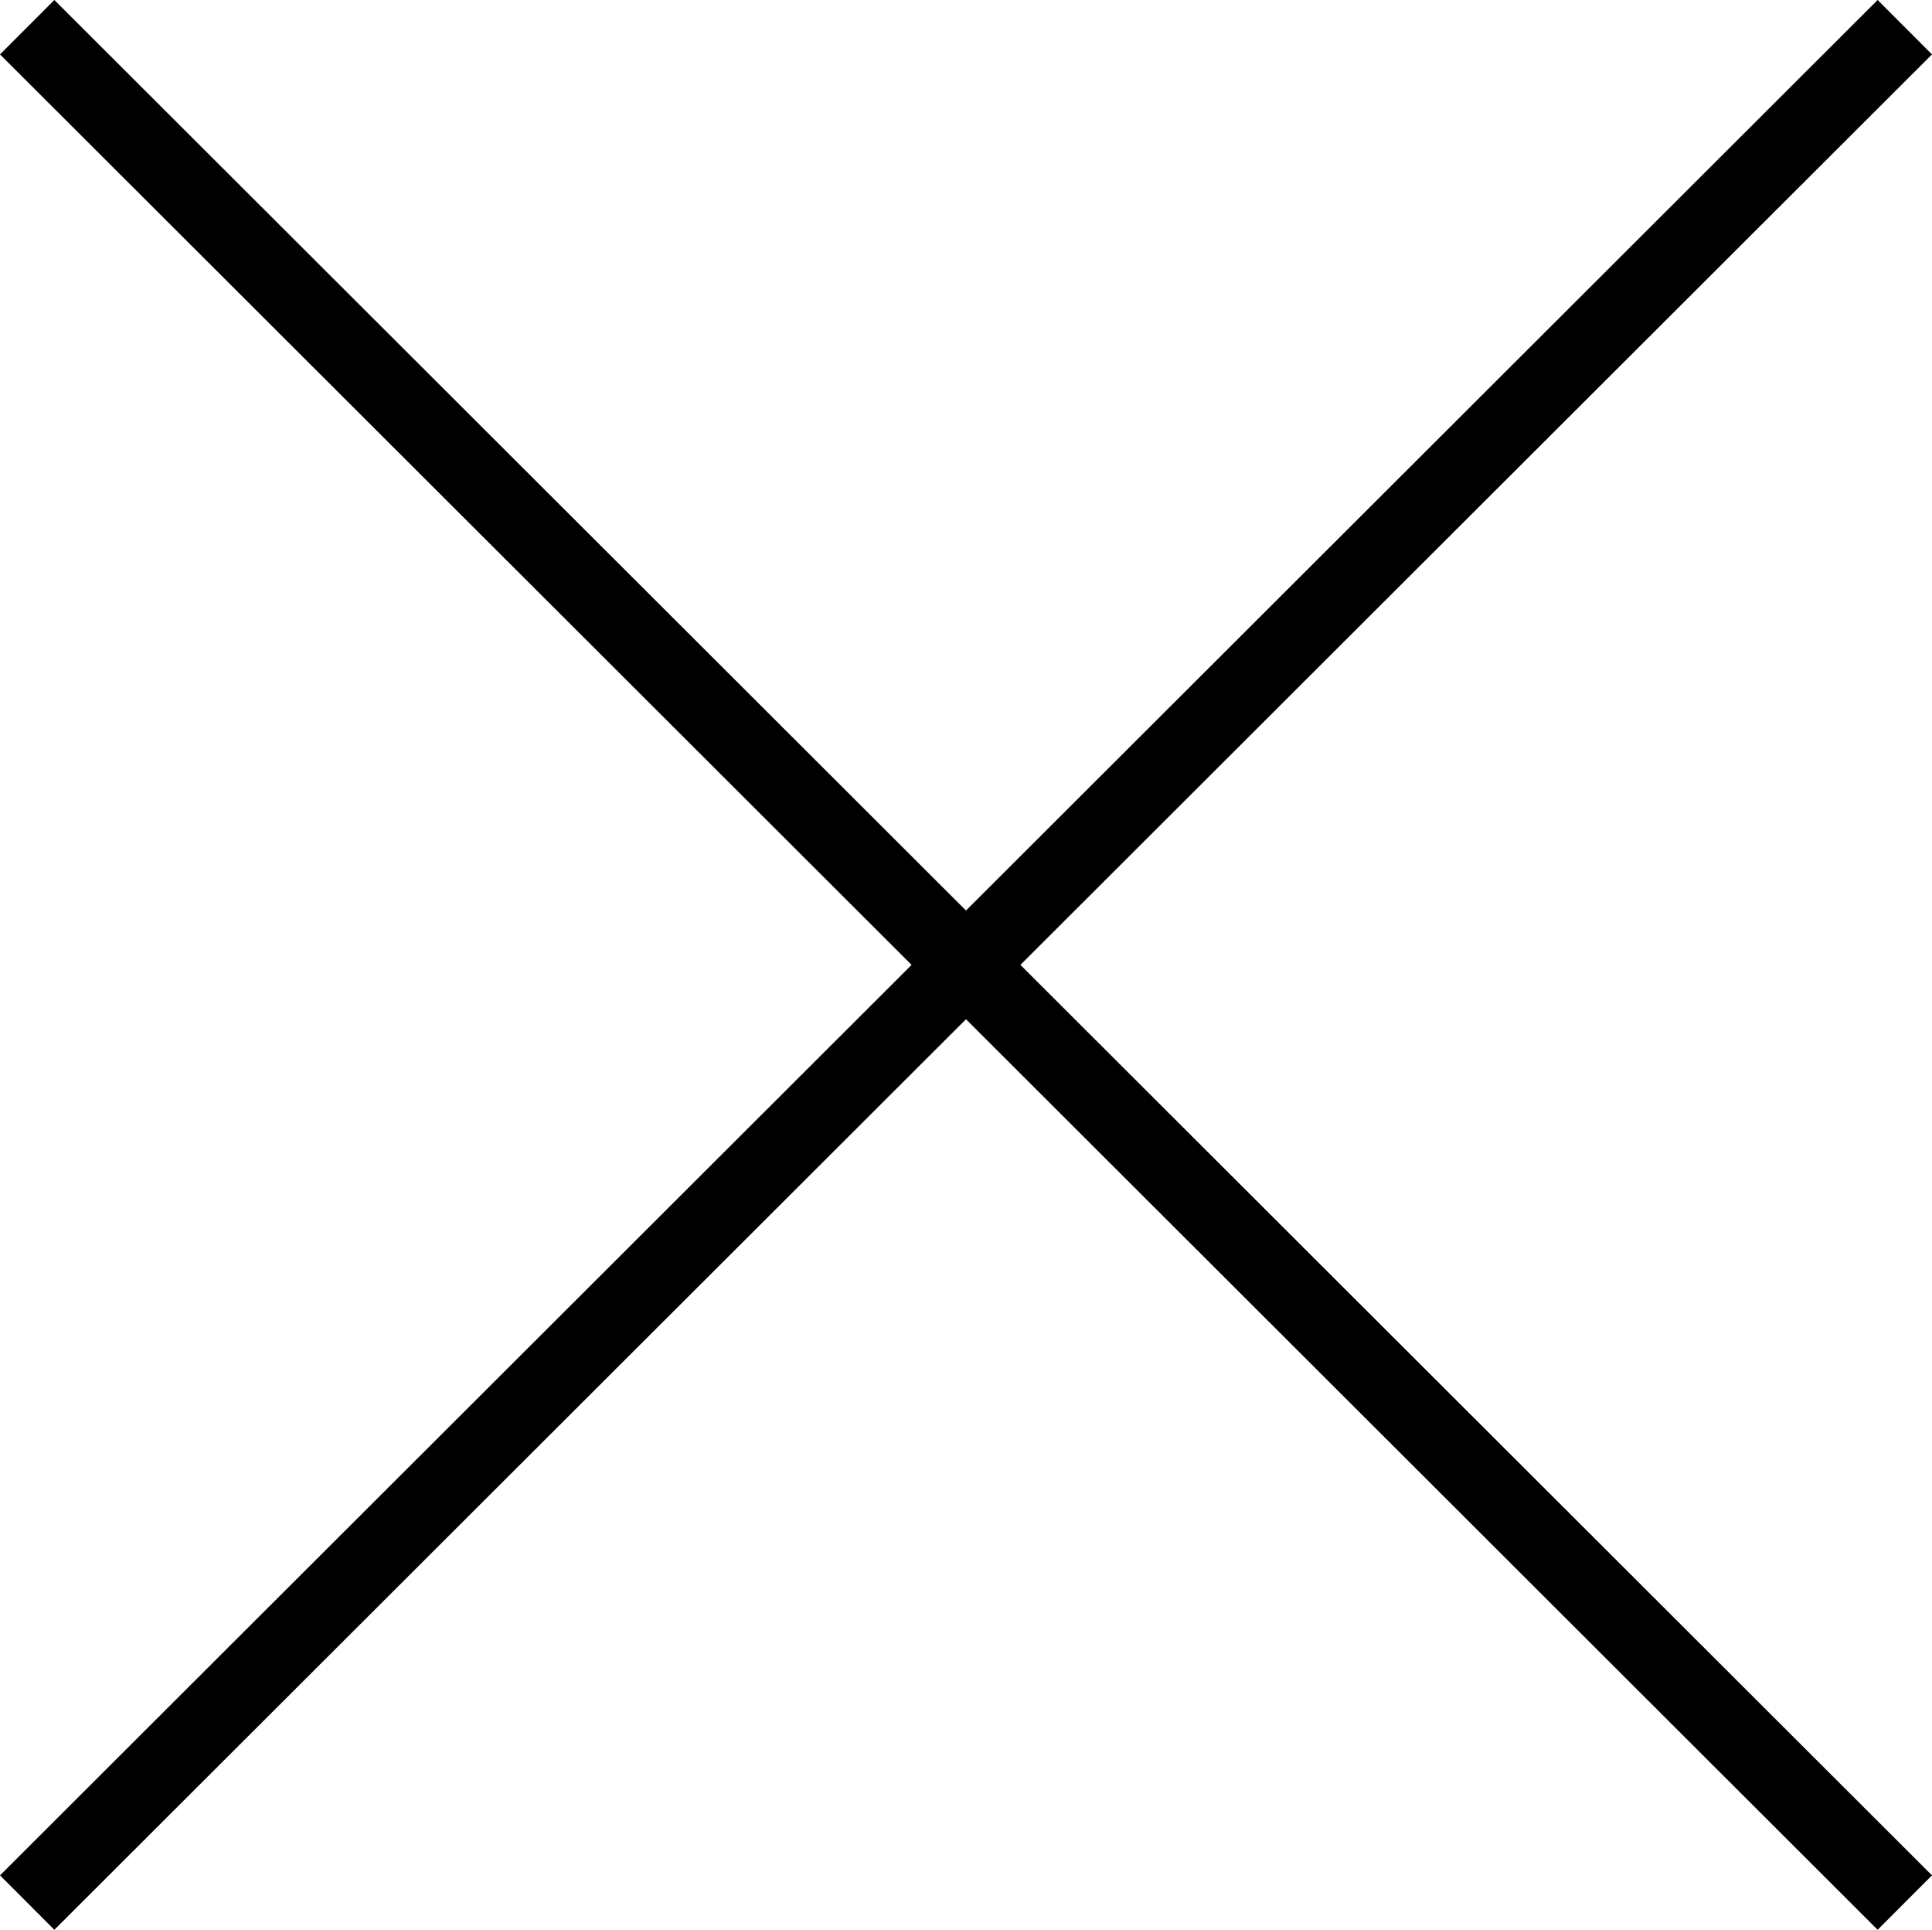
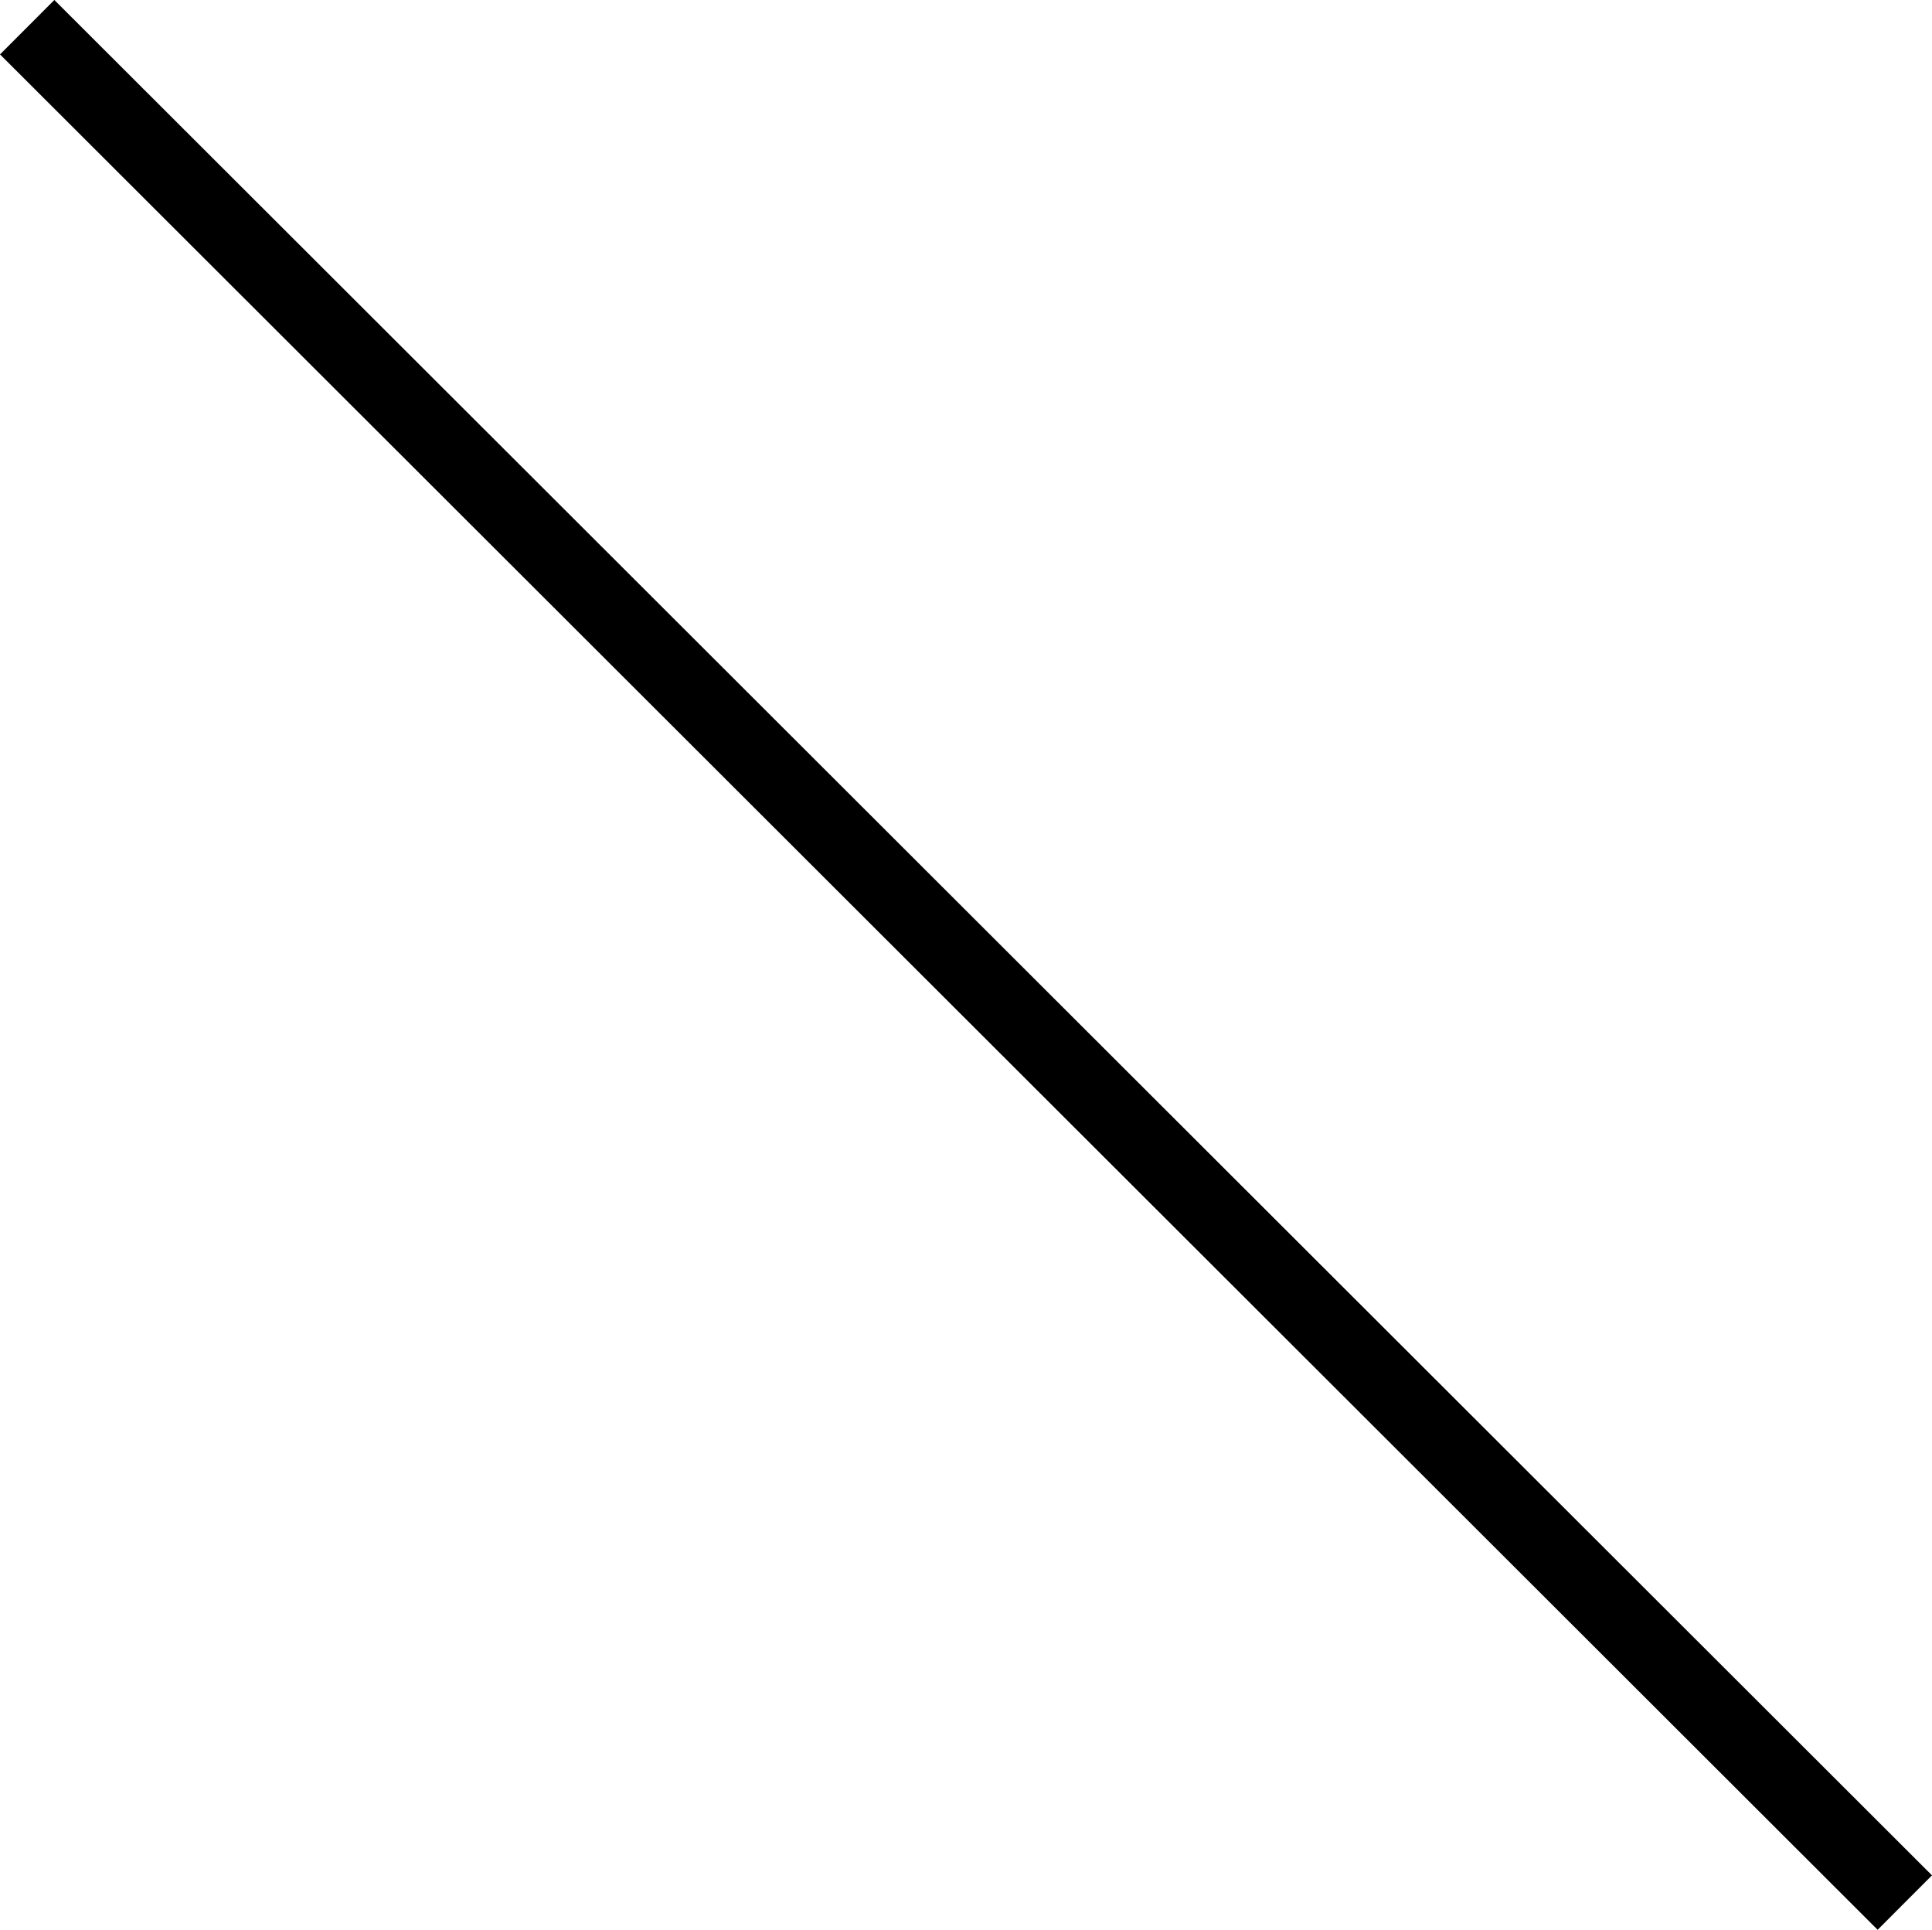
<svg xmlns="http://www.w3.org/2000/svg" viewBox="0 0 25.724 25.691">
  <defs>
    <style>.cls-1,.cls-2{fill:none;stroke:#000;stroke-width:1.024px}</style>
  </defs>
  <g id="レイヤー_2" data-name="レイヤー 2">
    <g id="レイヤー_1-2" data-name="レイヤー 1">
      <path d="m.362.362 25 24.966" class="cls-1" />
-       <path d="m.362 25.328 25-24.966" class="cls-2" />
    </g>
  </g>
</svg>